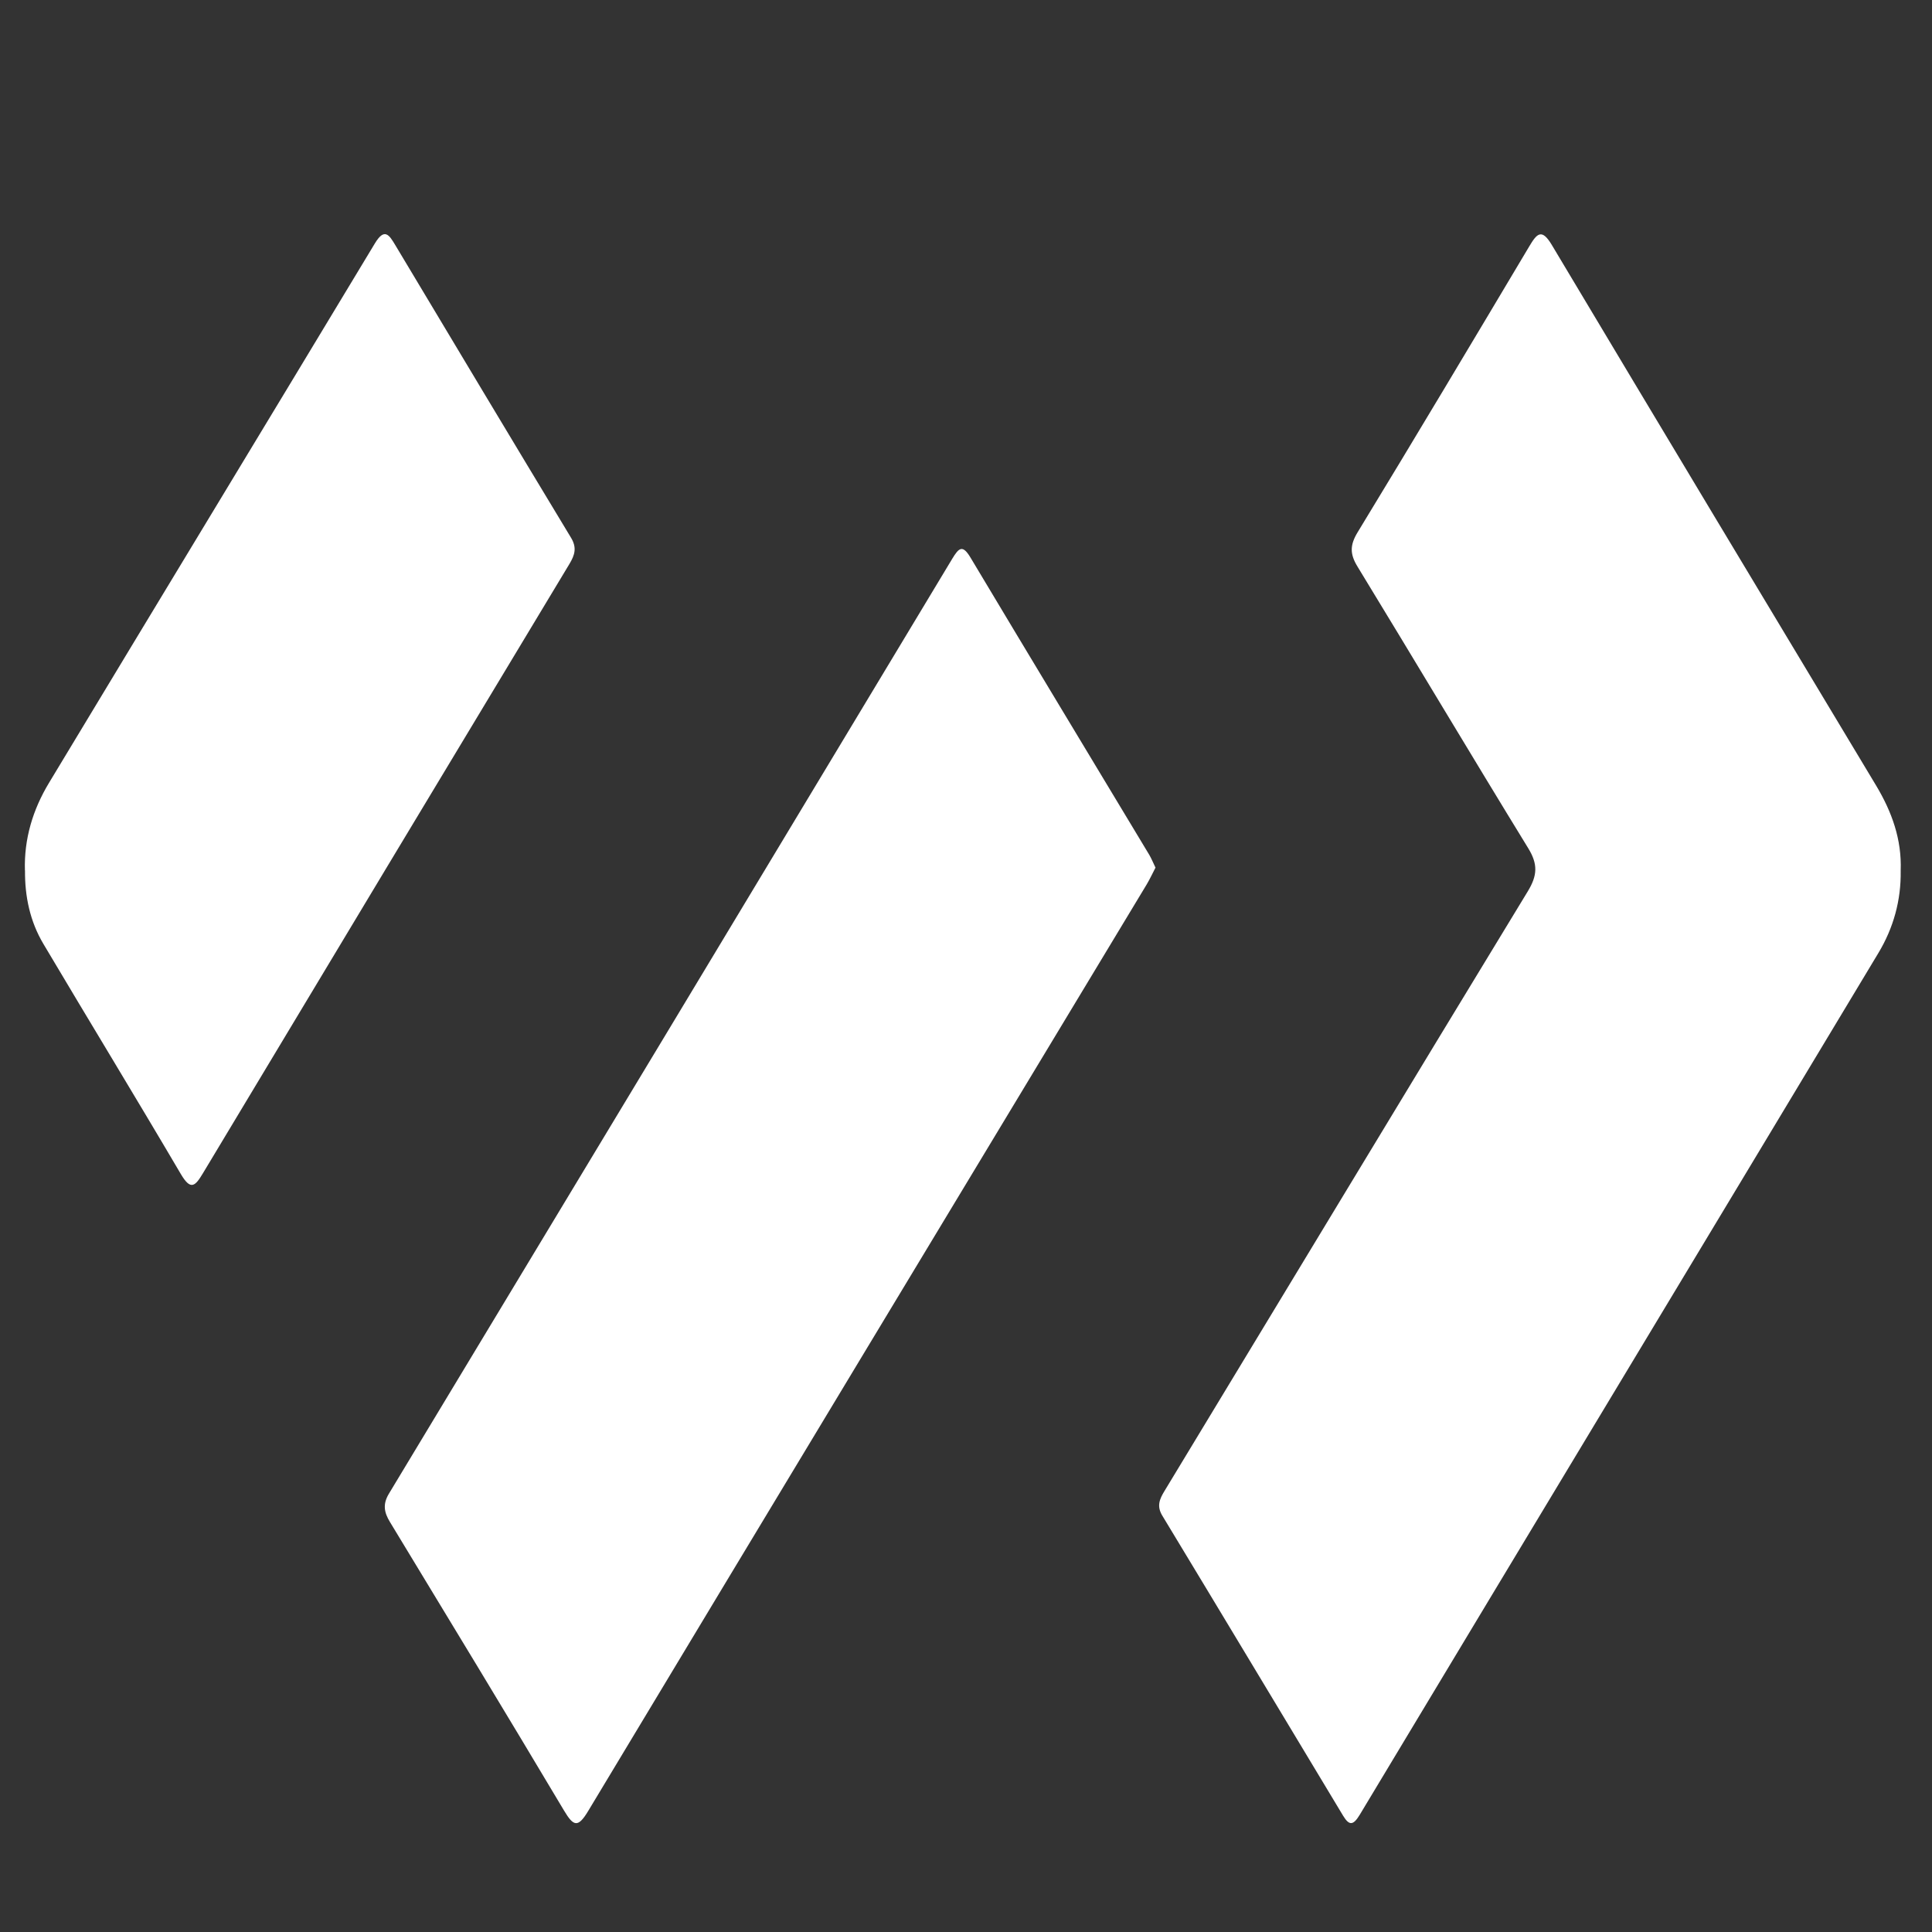
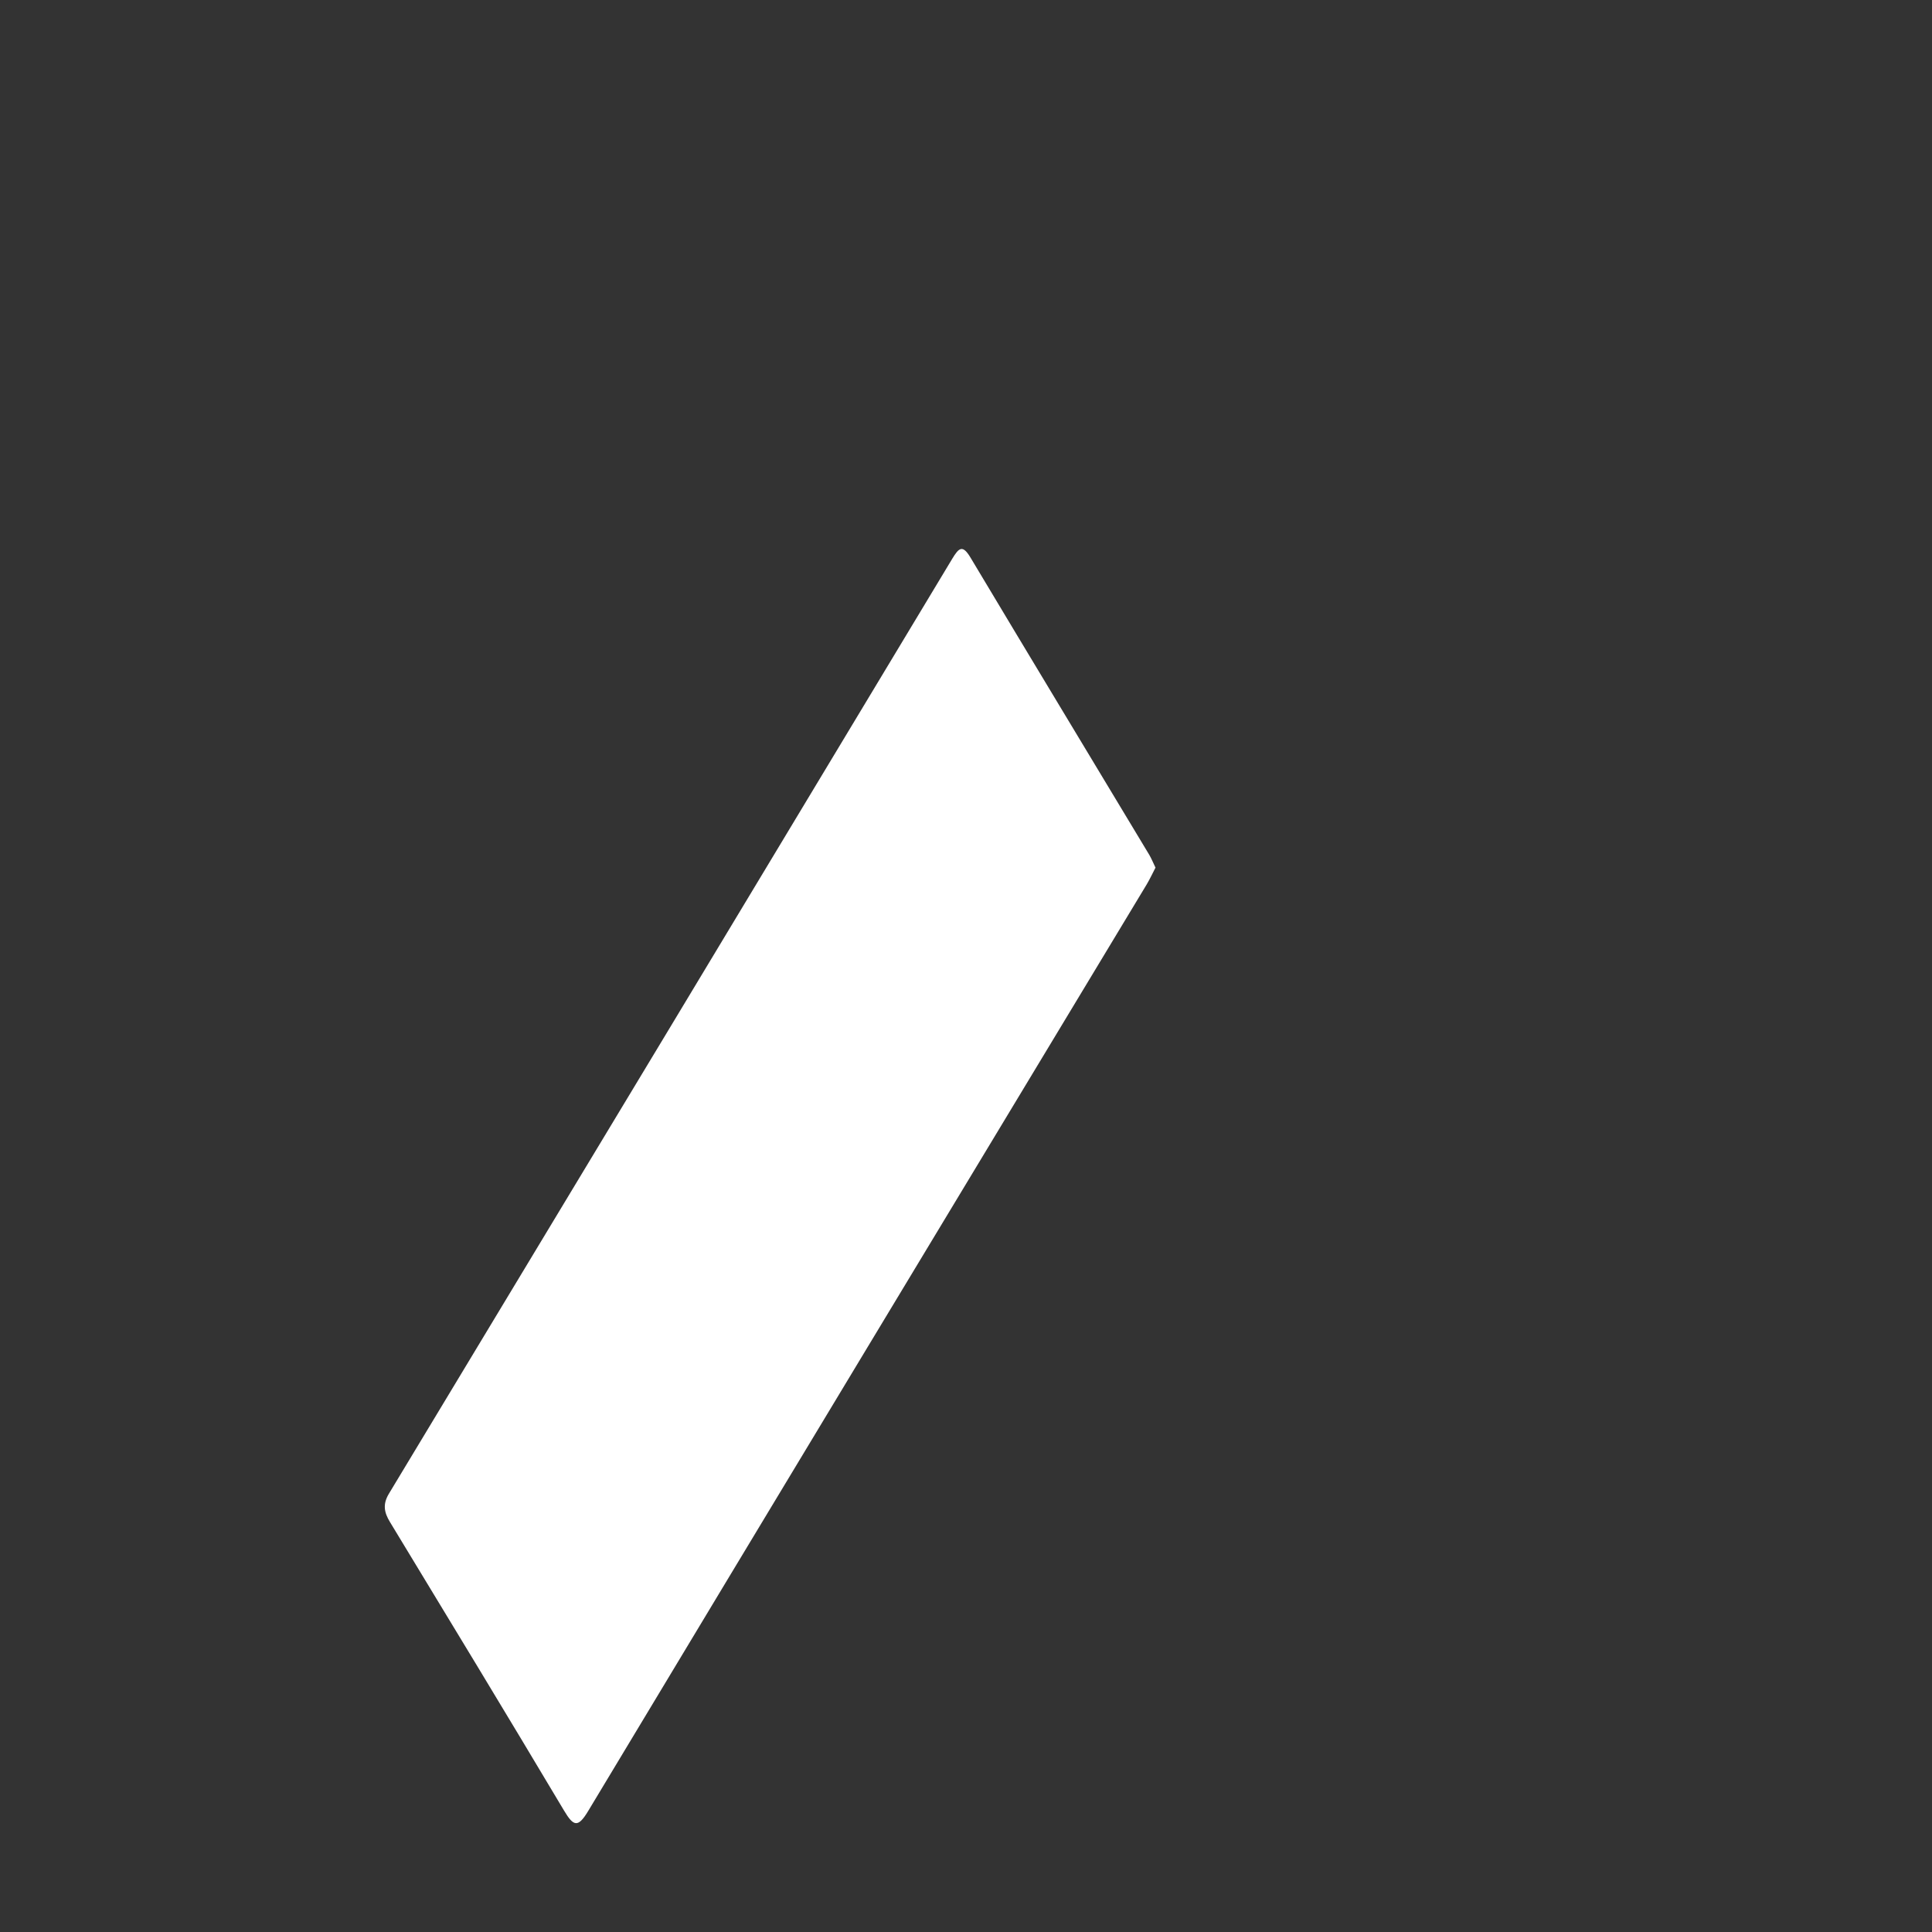
<svg xmlns="http://www.w3.org/2000/svg" id="Livello_1" viewBox="0 0 241.86 241.86">
  <rect x="0" y="0" width="241.86" height="241.86" fill="#333333" stroke="none" />
  <defs>
    <style>      .cls-1 {        fill: #fff;      }      .cls-2 {        fill: none;      }    </style>
  </defs>
-   <circle class="cls-2" cx="120.93" cy="120.93" r="120.93" />
-   <path class="cls-1" d="M237.94,109.01c.06,3.7-.91,7.17-2.79,10.29-21.62,35.97-43.3,71.9-64.92,107.87-.81,1.34-1.31,1.43-2.1.12-7.54-12.52-15.06-25.05-22.63-37.56-.71-1.18-.35-2.05.28-3.08,15.16-25.02,30.27-50.08,45.48-75.07,1.21-1.99,1.28-3.4.05-5.4-7.19-11.72-14.22-23.54-21.38-35.27-.97-1.59-.93-2.71.04-4.3,7.23-11.88,14.36-23.83,21.48-35.78.95-1.59,1.55-2.29,2.82-.16,13.49,22.58,27.04,45.12,40.59,67.66,1.98,3.3,3.23,6.77,3.08,10.67Z" />
  <path class="cls-1" d="M144.65,108.62c-.36.69-.69,1.41-1.09,2.08-23.32,38.66-46.65,77.31-69.92,116-1.28,2.13-1.83,1.97-3.03-.04-7.2-12.08-14.5-24.1-21.79-36.12-.73-1.2-.93-2.22-.14-3.54,23.53-39,47.04-78.01,70.52-117.04.84-1.39,1.3-1.83,2.31-.13,7.42,12.41,14.91,24.79,22.36,37.18.28.47.48.99.78,1.6Z" />
-   <path class="cls-1" d="M3.12,108.97c-.12-3.96,1-7.63,3.01-10.96,13.58-22.53,27.22-45.01,40.8-67.54,1.22-2.02,1.8-1.04,2.57.24,7.31,12.21,14.62,24.42,21.98,36.6.76,1.25.48,2.16-.19,3.28-15.31,25.41-30.6,50.82-45.87,76.26-.98,1.63-1.53,2.25-2.78.13-5.67-9.64-11.5-19.2-17.21-28.82-1.67-2.81-2.33-5.93-2.3-9.2Z" />
</svg>